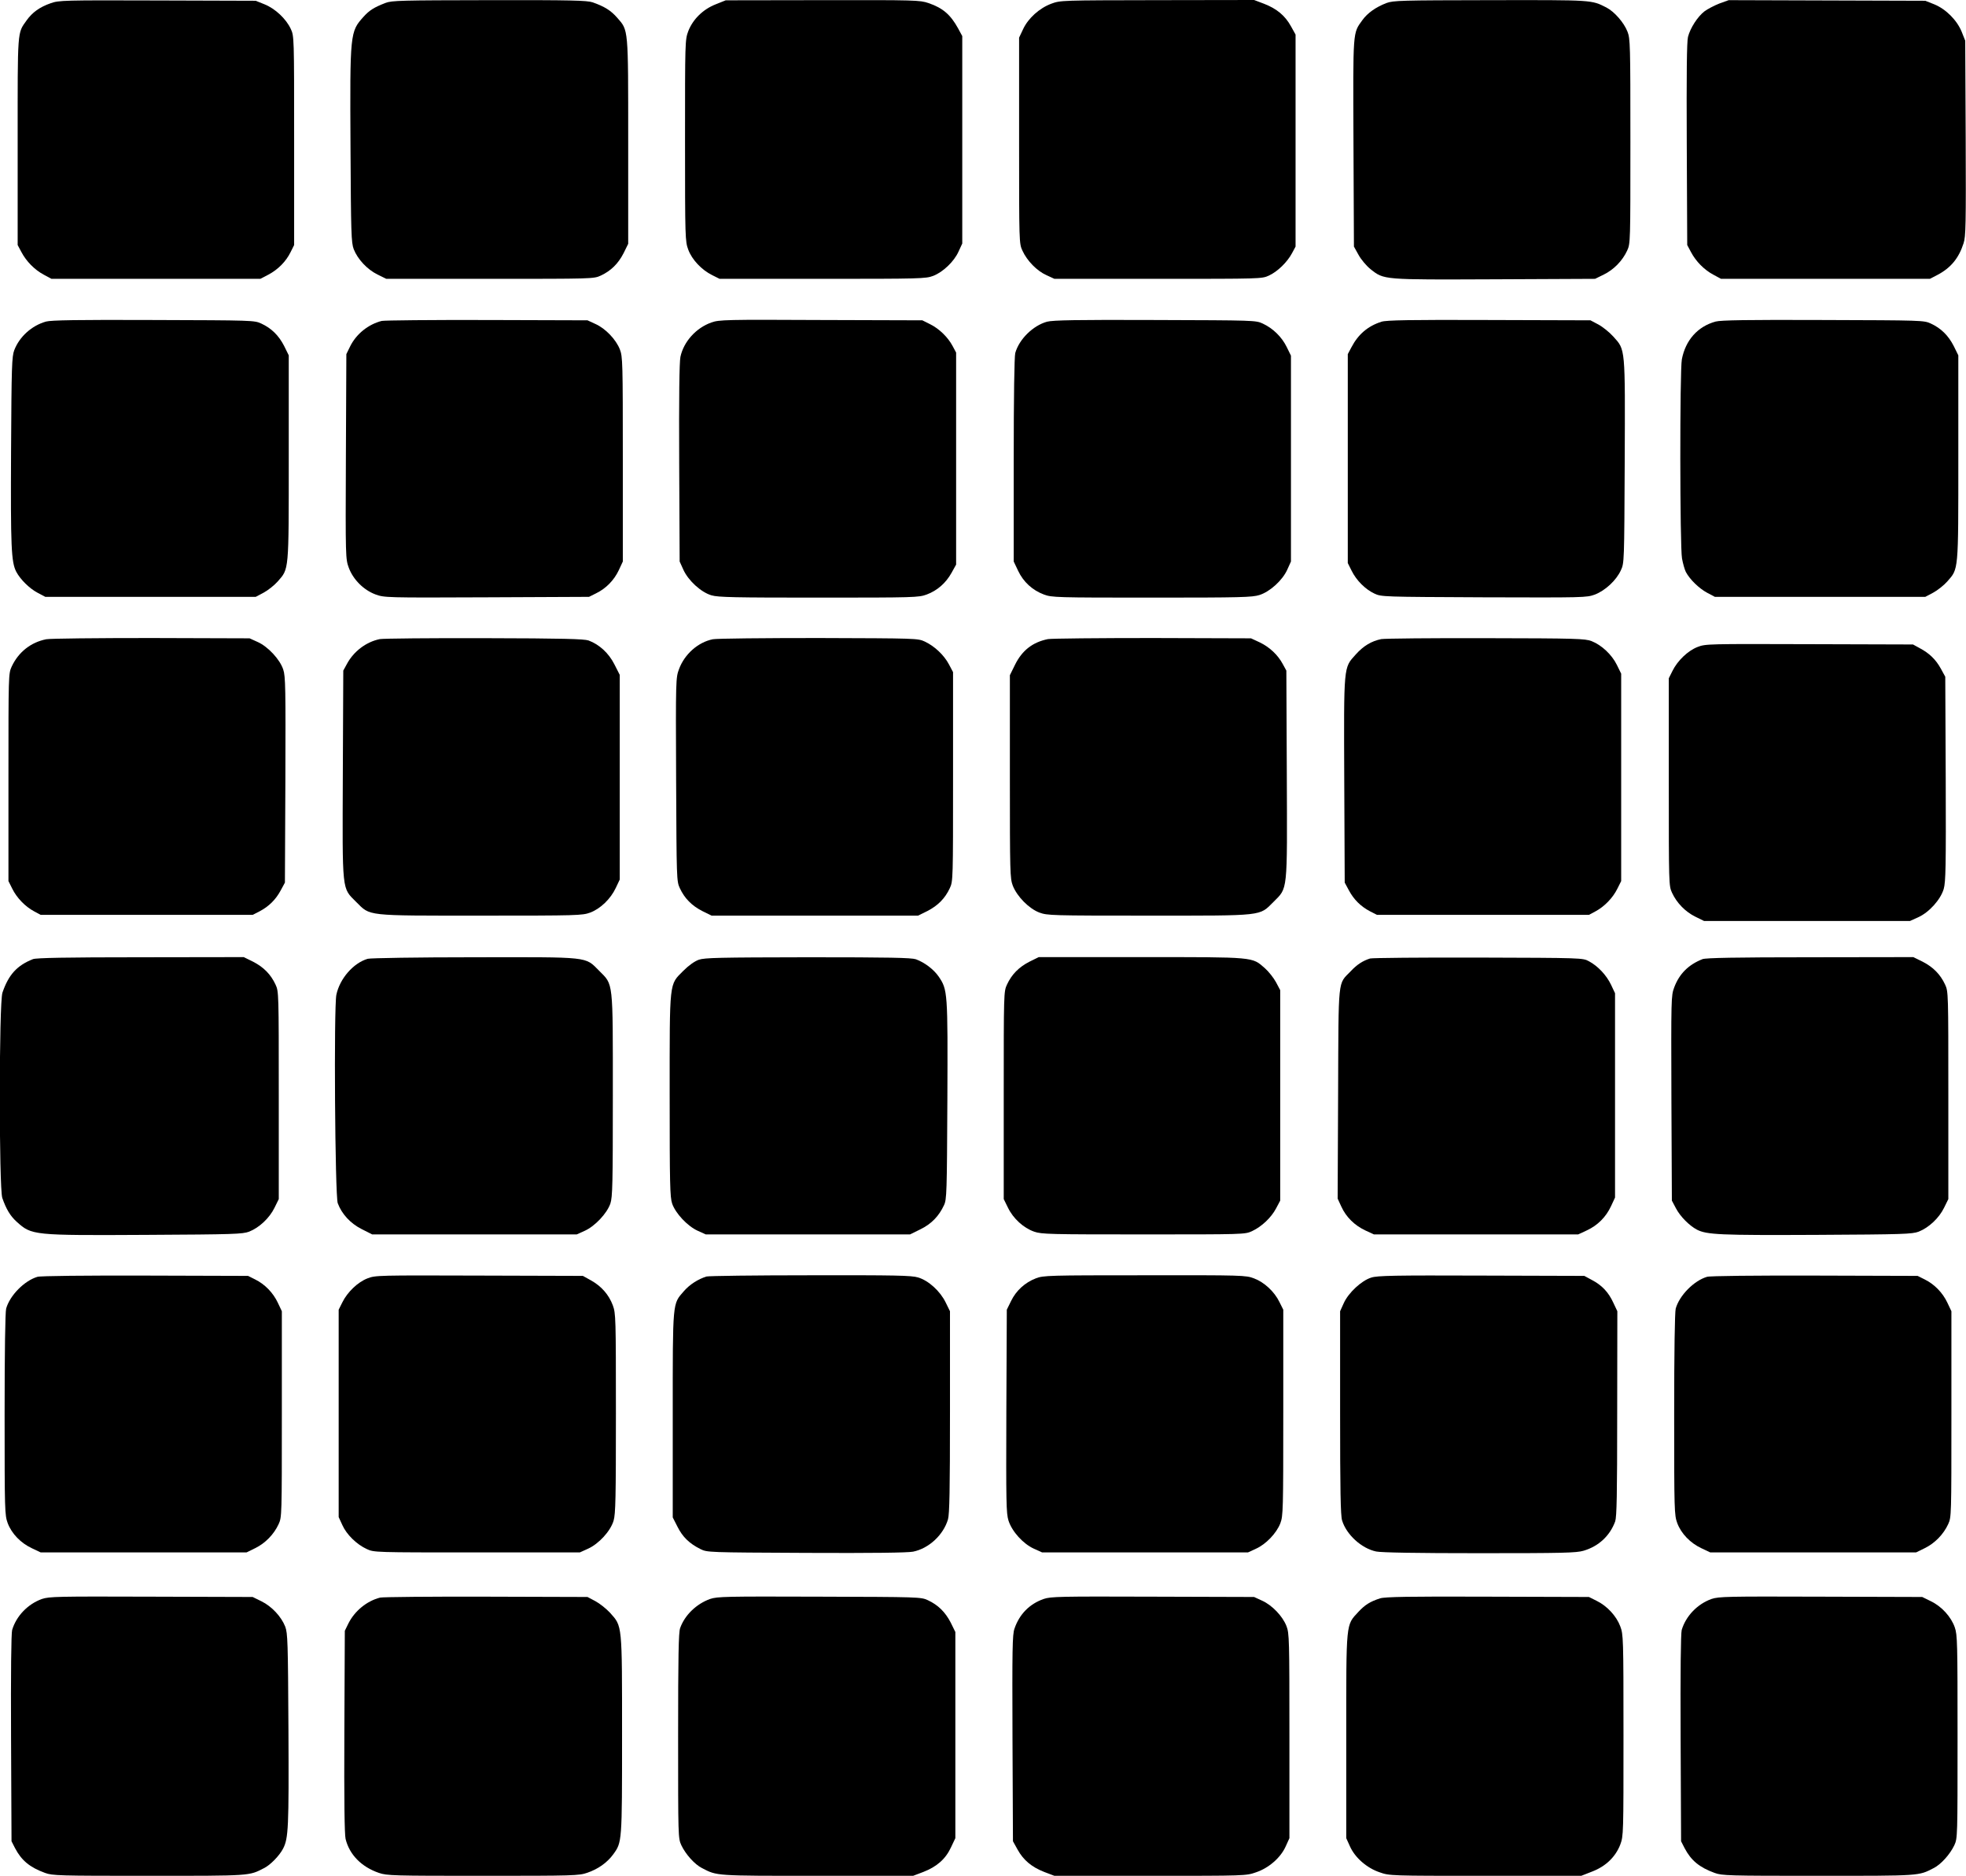
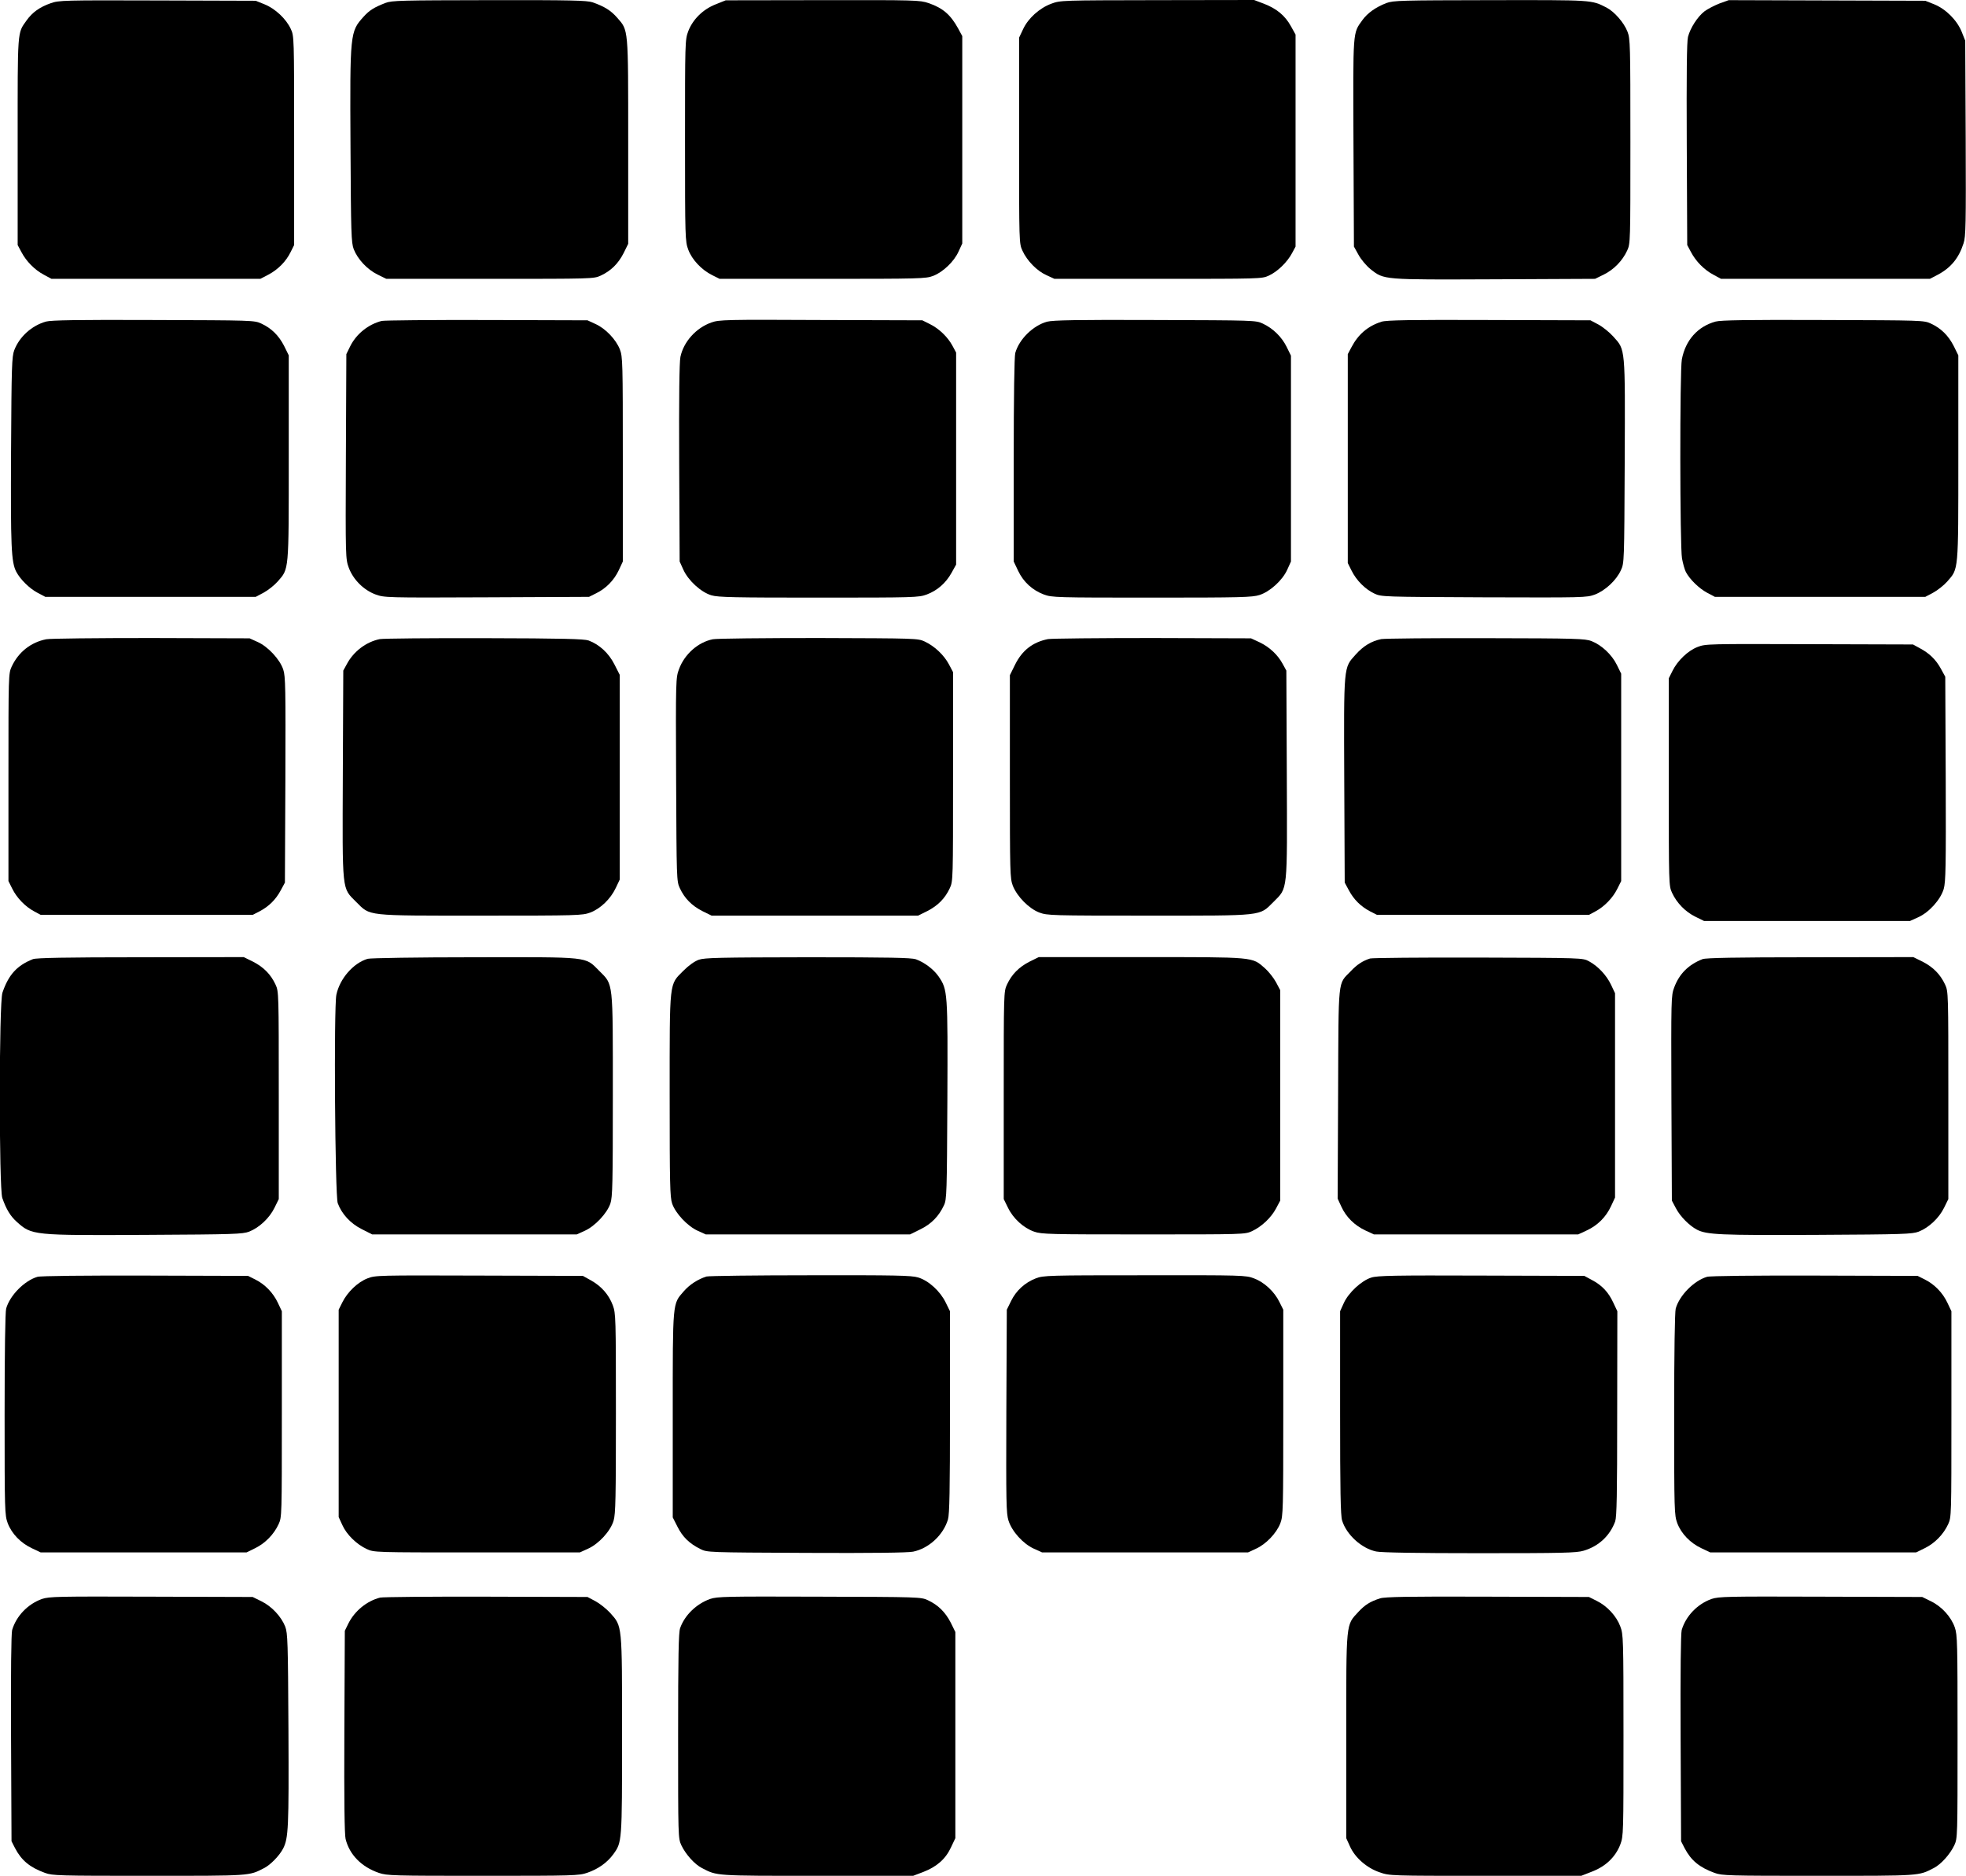
<svg xmlns="http://www.w3.org/2000/svg" version="1.0" width="1280pt" height="1221pt" viewBox="0 0 1280 1221" preserveAspectRatio="xMidYMid meet">
  <g transform="translate(0,1221) scale(0.1,-0.1)" fill="#000000" stroke="none">
    <path d="M330 12189 c-72 -25 -120 -60 -157 -112 -61 -86 -58 -52 -58 -787 l0 -675 24 -45 c32 -61 86 -116 146 -148 l50 -27 680 0 680 0 52 27 c64 34 115 86 145 147 l23 46 0 680 c0 678 0 680 -22 727 -30 65 -101 132 -171 160 l-57 23 -640 2 c-612 2 -642 1 -695 -18z" />
    <path d="M2510 12191 c-75 -29 -105 -48 -143 -90 -88 -98 -89 -103 -85 -846 3 -569 5 -624 21 -667 26 -66 88 -132 155 -165 l57 -28 675 0 c665 0 676 0 721 21 67 31 114 78 149 146 l30 61 0 667 c0 747 2 720 -72 805 -41 47 -83 73 -160 100 -37 12 -135 15 -673 14 -572 -1 -634 -2 -675 -18z" />
    <path d="M4660 12182 c-84 -33 -149 -98 -179 -175 -21 -57 -21 -68 -21 -712 0 -637 1 -656 21 -710 24 -65 87 -132 156 -166 l48 -24 670 0 c636 0 672 1 720 19 65 25 137 94 166 159 l24 52 0 675 0 675 -27 50 c-49 89 -99 133 -193 165 -56 19 -83 20 -689 19 l-631 -1 -65 -26z" />
    <path d="M6845 12186 c-78 -29 -151 -95 -184 -166 l-26 -55 0 -670 c0 -666 0 -670 22 -717 30 -66 95 -132 156 -159 l52 -24 675 0 c670 0 675 0 721 21 57 26 120 88 151 146 l23 43 0 690 0 690 -30 54 c-38 69 -92 114 -174 146 l-66 25 -630 -1 c-626 -1 -630 -1 -690 -23z" />
    <path d="M9026 12190 c-69 -27 -122 -64 -156 -111 -63 -88 -61 -57 -58 -799 l3 -675 30 -54 c17 -31 51 -71 78 -93 89 -70 76 -69 808 -66 l654 3 57 28 c65 32 121 89 152 156 21 46 21 53 21 711 0 630 -1 668 -19 714 -23 59 -85 130 -137 157 -99 50 -82 49 -754 48 -587 -1 -633 -2 -679 -19z" />
    <path d="M11194 12187 c-33 -13 -77 -36 -97 -51 -45 -35 -92 -108 -107 -166 -8 -31 -10 -243 -8 -700 l3 -655 24 -45 c32 -61 86 -116 146 -148 l50 -27 680 0 680 0 50 26 c87 46 138 109 169 205 15 45 16 121 14 685 l-3 634 -23 58 c-31 76 -103 148 -179 179 l-58 23 -640 2 -640 2 -61 -22z" />
    <path d="M300 10117 c-93 -26 -173 -98 -207 -186 -16 -42 -18 -102 -21 -660 -3 -623 1 -719 34 -783 26 -49 85 -108 138 -136 l51 -27 685 0 685 0 51 27 c28 15 70 48 92 73 74 85 72 58 72 805 l0 667 -30 61 c-35 68 -82 115 -149 146 -45 21 -58 21 -701 23 -497 2 -666 -1 -700 -10z" />
    <path d="M2485 10121 c-87 -22 -166 -85 -206 -167 l-24 -49 -3 -666 c-3 -663 -2 -667 19 -725 29 -77 96 -144 173 -173 58 -21 62 -22 725 -19 l666 3 46 23 c64 31 117 85 148 151 l26 56 0 665 c0 632 -1 668 -19 715 -25 65 -94 137 -159 166 l-52 24 -655 2 c-360 1 -668 -2 -685 -6z" />
    <path d="M4632 10111 c-100 -35 -181 -125 -202 -224 -7 -37 -10 -255 -8 -693 l3 -639 24 -53 c32 -71 115 -147 183 -167 44 -13 149 -15 699 -15 625 0 650 1 702 20 70 26 125 75 162 141 l30 54 0 690 0 690 -23 43 c-31 58 -88 113 -147 142 l-50 25 -660 2 c-619 3 -663 2 -713 -16z" />
    <path d="M6817 10116 c-91 -25 -182 -114 -207 -204 -6 -24 -10 -279 -10 -697 l0 -660 29 -61 c34 -72 93 -126 168 -154 52 -19 77 -20 702 -20 582 0 654 2 701 17 69 22 150 96 181 165 l24 53 0 670 0 670 -28 57 c-32 65 -89 121 -156 152 -45 21 -55 21 -701 23 -513 2 -665 -1 -703 -11z" />
    <path d="M8995 10116 c-89 -28 -152 -82 -196 -166 l-24 -45 0 -680 0 -680 25 -50 c31 -63 89 -121 149 -149 45 -21 55 -21 712 -24 655 -2 668 -2 723 18 67 26 139 92 169 158 22 47 22 53 25 706 3 751 5 727 -74 815 -26 29 -70 64 -98 79 l-51 27 -660 2 c-514 2 -669 -1 -700 -11z" />
    <path d="M11170 10117 c-117 -32 -196 -121 -220 -246 -14 -75 -13 -1219 1 -1296 6 -33 17 -72 25 -88 26 -49 86 -107 138 -135 l51 -27 685 0 685 0 51 27 c28 15 70 48 92 73 74 85 72 58 72 805 l0 667 -30 61 c-35 68 -82 115 -149 146 -45 21 -58 21 -701 23 -497 2 -666 -1 -700 -10z" />
    <path d="M301 8049 c-101 -20 -181 -84 -225 -178 -21 -46 -21 -53 -21 -721 l0 -675 25 -50 c29 -59 84 -116 142 -147 l43 -23 690 0 690 0 45 23 c61 32 106 77 138 137 l27 50 3 669 c2 594 1 675 -14 718 -21 65 -99 149 -166 179 l-53 24 -640 2 c-352 0 -660 -3 -684 -8z" />
    <path d="M2473 8050 c-89 -18 -171 -80 -215 -163 l-23 -42 -3 -674 c-3 -779 -7 -737 87 -832 94 -93 54 -89 812 -89 633 0 660 1 712 20 66 25 132 88 166 160 l26 55 0 666 0 666 -35 69 c-37 73 -98 129 -168 155 -29 10 -168 14 -677 15 -352 1 -659 -2 -682 -6z" />
    <path d="M4641 8049 c-96 -19 -184 -97 -220 -194 -21 -57 -22 -63 -19 -719 3 -648 3 -662 24 -707 31 -67 78 -114 146 -149 l61 -30 672 0 672 0 61 30 c68 35 115 82 146 149 21 45 21 56 21 726 l0 680 -27 51 c-32 60 -93 118 -157 148 -45 21 -55 21 -691 23 -355 0 -665 -3 -689 -8z" />
    <path d="M6823 8050 c-100 -20 -169 -74 -215 -168 l-33 -67 0 -660 c0 -628 1 -662 19 -710 28 -71 105 -149 173 -175 52 -19 75 -20 712 -20 758 0 718 -4 812 89 94 95 90 53 87 832 l-3 674 -23 42 c-32 60 -86 111 -151 142 l-56 26 -640 2 c-352 0 -659 -3 -682 -7z" />
    <path d="M8993 8050 c-64 -13 -116 -44 -167 -101 -79 -88 -77 -63 -74 -820 l3 -664 27 -50 c32 -60 77 -105 138 -137 l45 -23 690 0 690 0 43 23 c58 31 113 88 142 147 l25 50 0 675 0 675 -28 57 c-33 67 -99 129 -165 155 -43 16 -97 18 -687 19 -352 1 -659 -2 -682 -6z" />
    <path d="M11053 7999 c-63 -24 -131 -89 -164 -156 l-24 -48 0 -675 c0 -668 0 -675 21 -721 31 -67 87 -124 152 -156 l57 -28 670 0 670 0 53 24 c72 32 147 116 167 185 13 46 15 144 13 717 l-3 664 -29 53 c-33 60 -76 101 -139 134 l-42 23 -675 2 c-657 2 -676 2 -727 -18z" />
    <path d="M215 5967 c-104 -41 -159 -101 -199 -218 -23 -66 -23 -1272 -1 -1337 26 -74 52 -117 94 -155 98 -88 103 -89 846 -85 569 3 624 5 667 21 66 26 132 88 165 155 l28 57 0 675 c0 665 0 676 -21 721 -31 67 -78 114 -146 149 l-61 30 -671 -1 c-489 0 -679 -4 -701 -12z" />
    <path d="M2394 5969 c-93 -27 -182 -129 -204 -234 -17 -81 -9 -1309 9 -1357 26 -70 82 -131 155 -168 l69 -35 666 0 666 0 53 24 c66 30 144 113 166 177 14 42 16 127 16 704 0 757 4 717 -89 811 -94 94 -53 89 -815 88 -365 0 -675 -5 -692 -10z" />
    <path d="M4550 5963 c-28 -10 -66 -37 -101 -72 -93 -94 -89 -54 -89 -811 0 -577 2 -662 16 -704 22 -64 100 -147 166 -177 l53 -24 665 0 665 0 67 33 c72 35 121 86 154 157 18 37 19 82 22 683 3 708 2 719 -57 806 -33 47 -91 91 -148 112 -31 10 -168 13 -703 13 -581 -1 -671 -3 -710 -16z" />
    <path d="M6702 5950 c-68 -35 -115 -82 -146 -149 -21 -45 -21 -56 -21 -721 l0 -675 28 -57 c34 -70 101 -131 170 -155 48 -17 102 -18 712 -18 653 0 660 0 706 21 64 30 125 88 157 148 l27 51 0 685 0 685 -27 51 c-15 28 -48 70 -73 92 -85 74 -58 72 -805 72 l-667 0 -61 -30z" />
    <path d="M8920 5971 c-47 -15 -85 -39 -126 -83 -85 -88 -79 -28 -82 -797 l-3 -683 24 -52 c31 -68 86 -122 156 -155 l56 -26 665 0 665 0 56 26 c71 33 125 87 158 158 l26 56 0 665 0 665 -26 55 c-30 63 -86 122 -144 153 -40 22 -45 22 -720 24 -374 1 -691 -2 -705 -6z" />
    <path d="M11085 5967 c-92 -36 -152 -96 -185 -185 -20 -53 -20 -71 -18 -721 l3 -666 27 -51 c28 -53 87 -112 136 -138 65 -33 148 -37 777 -34 569 3 624 5 667 21 66 26 132 88 165 155 l28 57 0 675 c0 665 0 676 -21 721 -31 67 -78 114 -146 149 l-61 30 -671 -1 c-489 0 -679 -4 -701 -12z" />
    <path d="M244 3899 c-85 -25 -180 -121 -204 -207 -6 -24 -10 -276 -10 -689 0 -632 1 -654 20 -707 26 -69 85 -130 158 -164 l57 -27 670 0 670 0 57 28 c65 32 121 89 152 156 21 46 21 53 21 716 l0 670 -26 55 c-31 66 -85 121 -148 152 l-46 23 -670 2 c-386 1 -683 -2 -701 -8z" />
    <path d="M2393 3889 c-63 -24 -131 -89 -164 -156 l-24 -48 0 -675 0 -675 24 -52 c27 -61 93 -126 159 -156 47 -22 51 -22 717 -22 l670 0 53 24 c71 32 147 115 167 183 13 44 15 149 15 699 0 625 -1 650 -20 702 -26 70 -75 125 -141 162 l-54 30 -675 2 c-657 2 -676 2 -727 -18z" />
    <path d="M4600 3901 c-55 -17 -110 -52 -148 -96 -74 -85 -72 -58 -72 -805 l0 -667 31 -61 c33 -66 77 -109 149 -145 45 -22 46 -22 689 -25 434 -2 661 1 696 8 103 21 197 109 227 210 10 35 13 189 13 700 l0 655 -28 57 c-36 74 -112 143 -180 163 -43 13 -148 15 -701 14 -358 0 -662 -4 -676 -8z" />
    <path d="M6744 3889 c-70 -27 -128 -79 -161 -147 l-28 -57 -3 -660 c-2 -597 -1 -664 14 -713 23 -71 95 -151 166 -183 l53 -24 670 0 670 0 52 24 c65 29 134 101 159 166 18 48 19 84 19 720 l0 670 -25 50 c-33 68 -99 129 -166 154 -53 20 -72 21 -712 20 -627 0 -659 -1 -708 -20z" />
    <path d="M8928 3894 c-63 -19 -149 -99 -179 -166 l-24 -53 0 -660 c0 -507 3 -670 13 -702 28 -92 126 -182 222 -202 34 -7 263 -11 674 -11 542 0 629 2 676 16 99 29 172 98 206 191 10 30 13 169 13 703 l1 665 -26 55 c-31 68 -74 114 -139 148 l-50 27 -670 2 c-562 2 -678 0 -717 -13z" />
    <path d="M11114 3899 c-85 -25 -180 -121 -204 -207 -6 -24 -10 -276 -10 -689 0 -632 1 -654 20 -707 26 -69 85 -130 158 -164 l57 -27 670 0 670 0 57 28 c65 32 121 89 152 156 21 46 21 53 21 716 l0 670 -26 55 c-31 66 -85 121 -148 152 l-46 23 -670 2 c-386 1 -683 -2 -701 -8z" />
    <path d="M273 1802 c-92 -33 -167 -111 -194 -202 -6 -23 -9 -272 -7 -705 l3 -670 23 -45 c42 -80 96 -125 195 -161 49 -18 87 -19 677 -19 667 0 650 -1 749 50 41 20 101 82 124 127 35 67 38 137 35 773 -3 575 -5 629 -21 672 -26 66 -88 132 -155 165 l-57 28 -660 2 c-613 2 -664 1 -712 -15z" />
    <path d="M2475 1811 c-87 -22 -166 -87 -207 -169 l-23 -47 -3 -655 c-2 -455 1 -669 8 -700 25 -102 103 -182 217 -221 53 -18 89 -19 678 -19 593 0 625 1 679 20 70 24 128 65 168 119 58 80 58 75 58 776 0 730 2 707 -78 797 -25 27 -68 61 -96 76 l-51 27 -660 2 c-363 1 -673 -2 -690 -6z" />
    <path d="M4623 1802 c-89 -32 -165 -105 -195 -190 -10 -29 -13 -181 -13 -702 0 -658 0 -665 21 -711 28 -59 87 -125 135 -149 99 -51 82 -50 749 -50 l625 0 66 25 c88 34 145 84 180 159 l29 61 0 671 0 671 -30 61 c-35 68 -82 115 -149 146 -45 21 -59 21 -706 23 -613 2 -664 1 -712 -15z" />
-     <path d="M6795 1802 c-92 -32 -158 -99 -190 -193 -14 -39 -15 -133 -13 -715 l3 -669 30 -54 c38 -69 92 -114 174 -146 l66 -25 624 0 c620 0 624 0 689 23 83 28 160 95 193 169 l24 53 0 665 c0 632 -1 668 -19 715 -25 65 -94 137 -159 166 l-52 24 -660 2 c-606 2 -664 1 -710 -15z" />
    <path d="M8985 1806 c-65 -21 -98 -42 -141 -88 -82 -89 -79 -57 -79 -808 l0 -665 24 -53 c33 -74 110 -141 193 -169 65 -23 69 -23 689 -23 l624 0 69 27 c90 34 154 96 185 176 21 57 21 68 21 712 0 636 -1 656 -21 709 -25 67 -86 133 -154 166 l-50 25 -660 2 c-513 2 -669 -1 -700 -11z" />
    <path d="M11143 1802 c-92 -33 -167 -111 -194 -202 -6 -23 -9 -272 -7 -705 l3 -670 23 -45 c42 -80 96 -125 195 -161 49 -18 87 -19 677 -19 667 0 650 -1 749 50 48 24 107 90 135 149 21 46 21 53 21 706 0 610 -1 664 -18 712 -24 69 -85 136 -155 170 l-57 28 -660 2 c-613 2 -664 1 -712 -15z" />
  </g>
</svg>